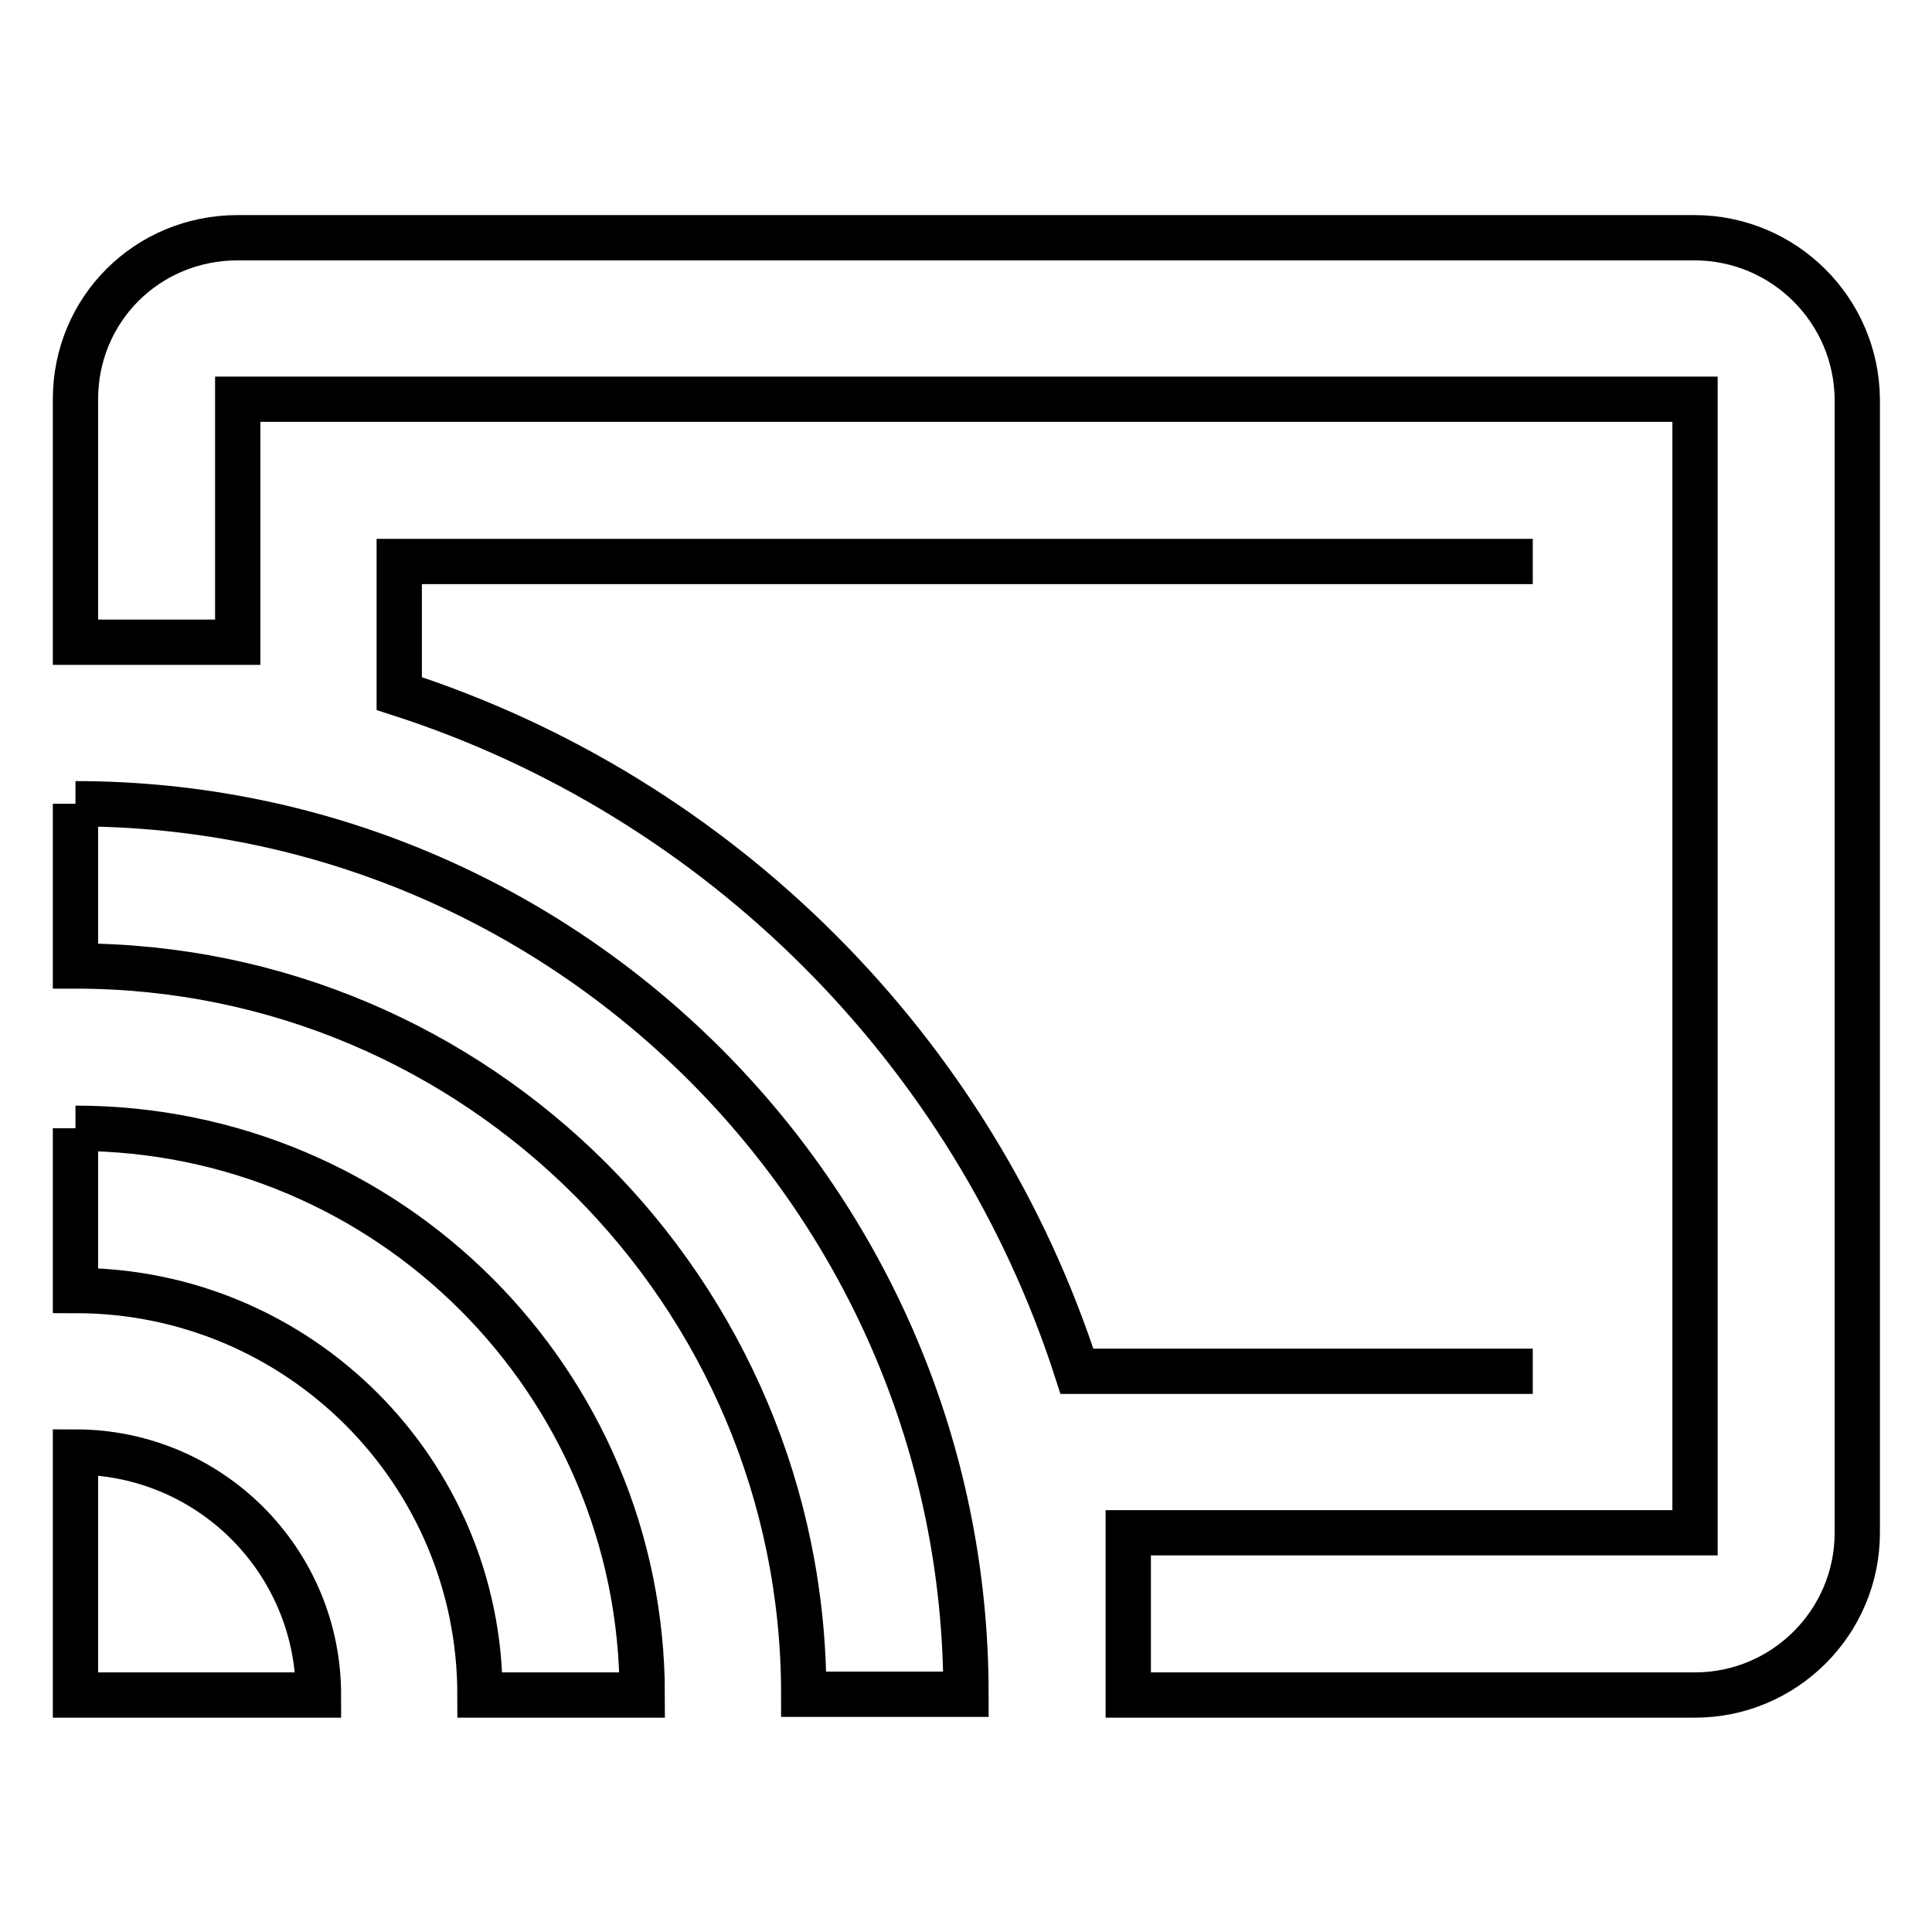
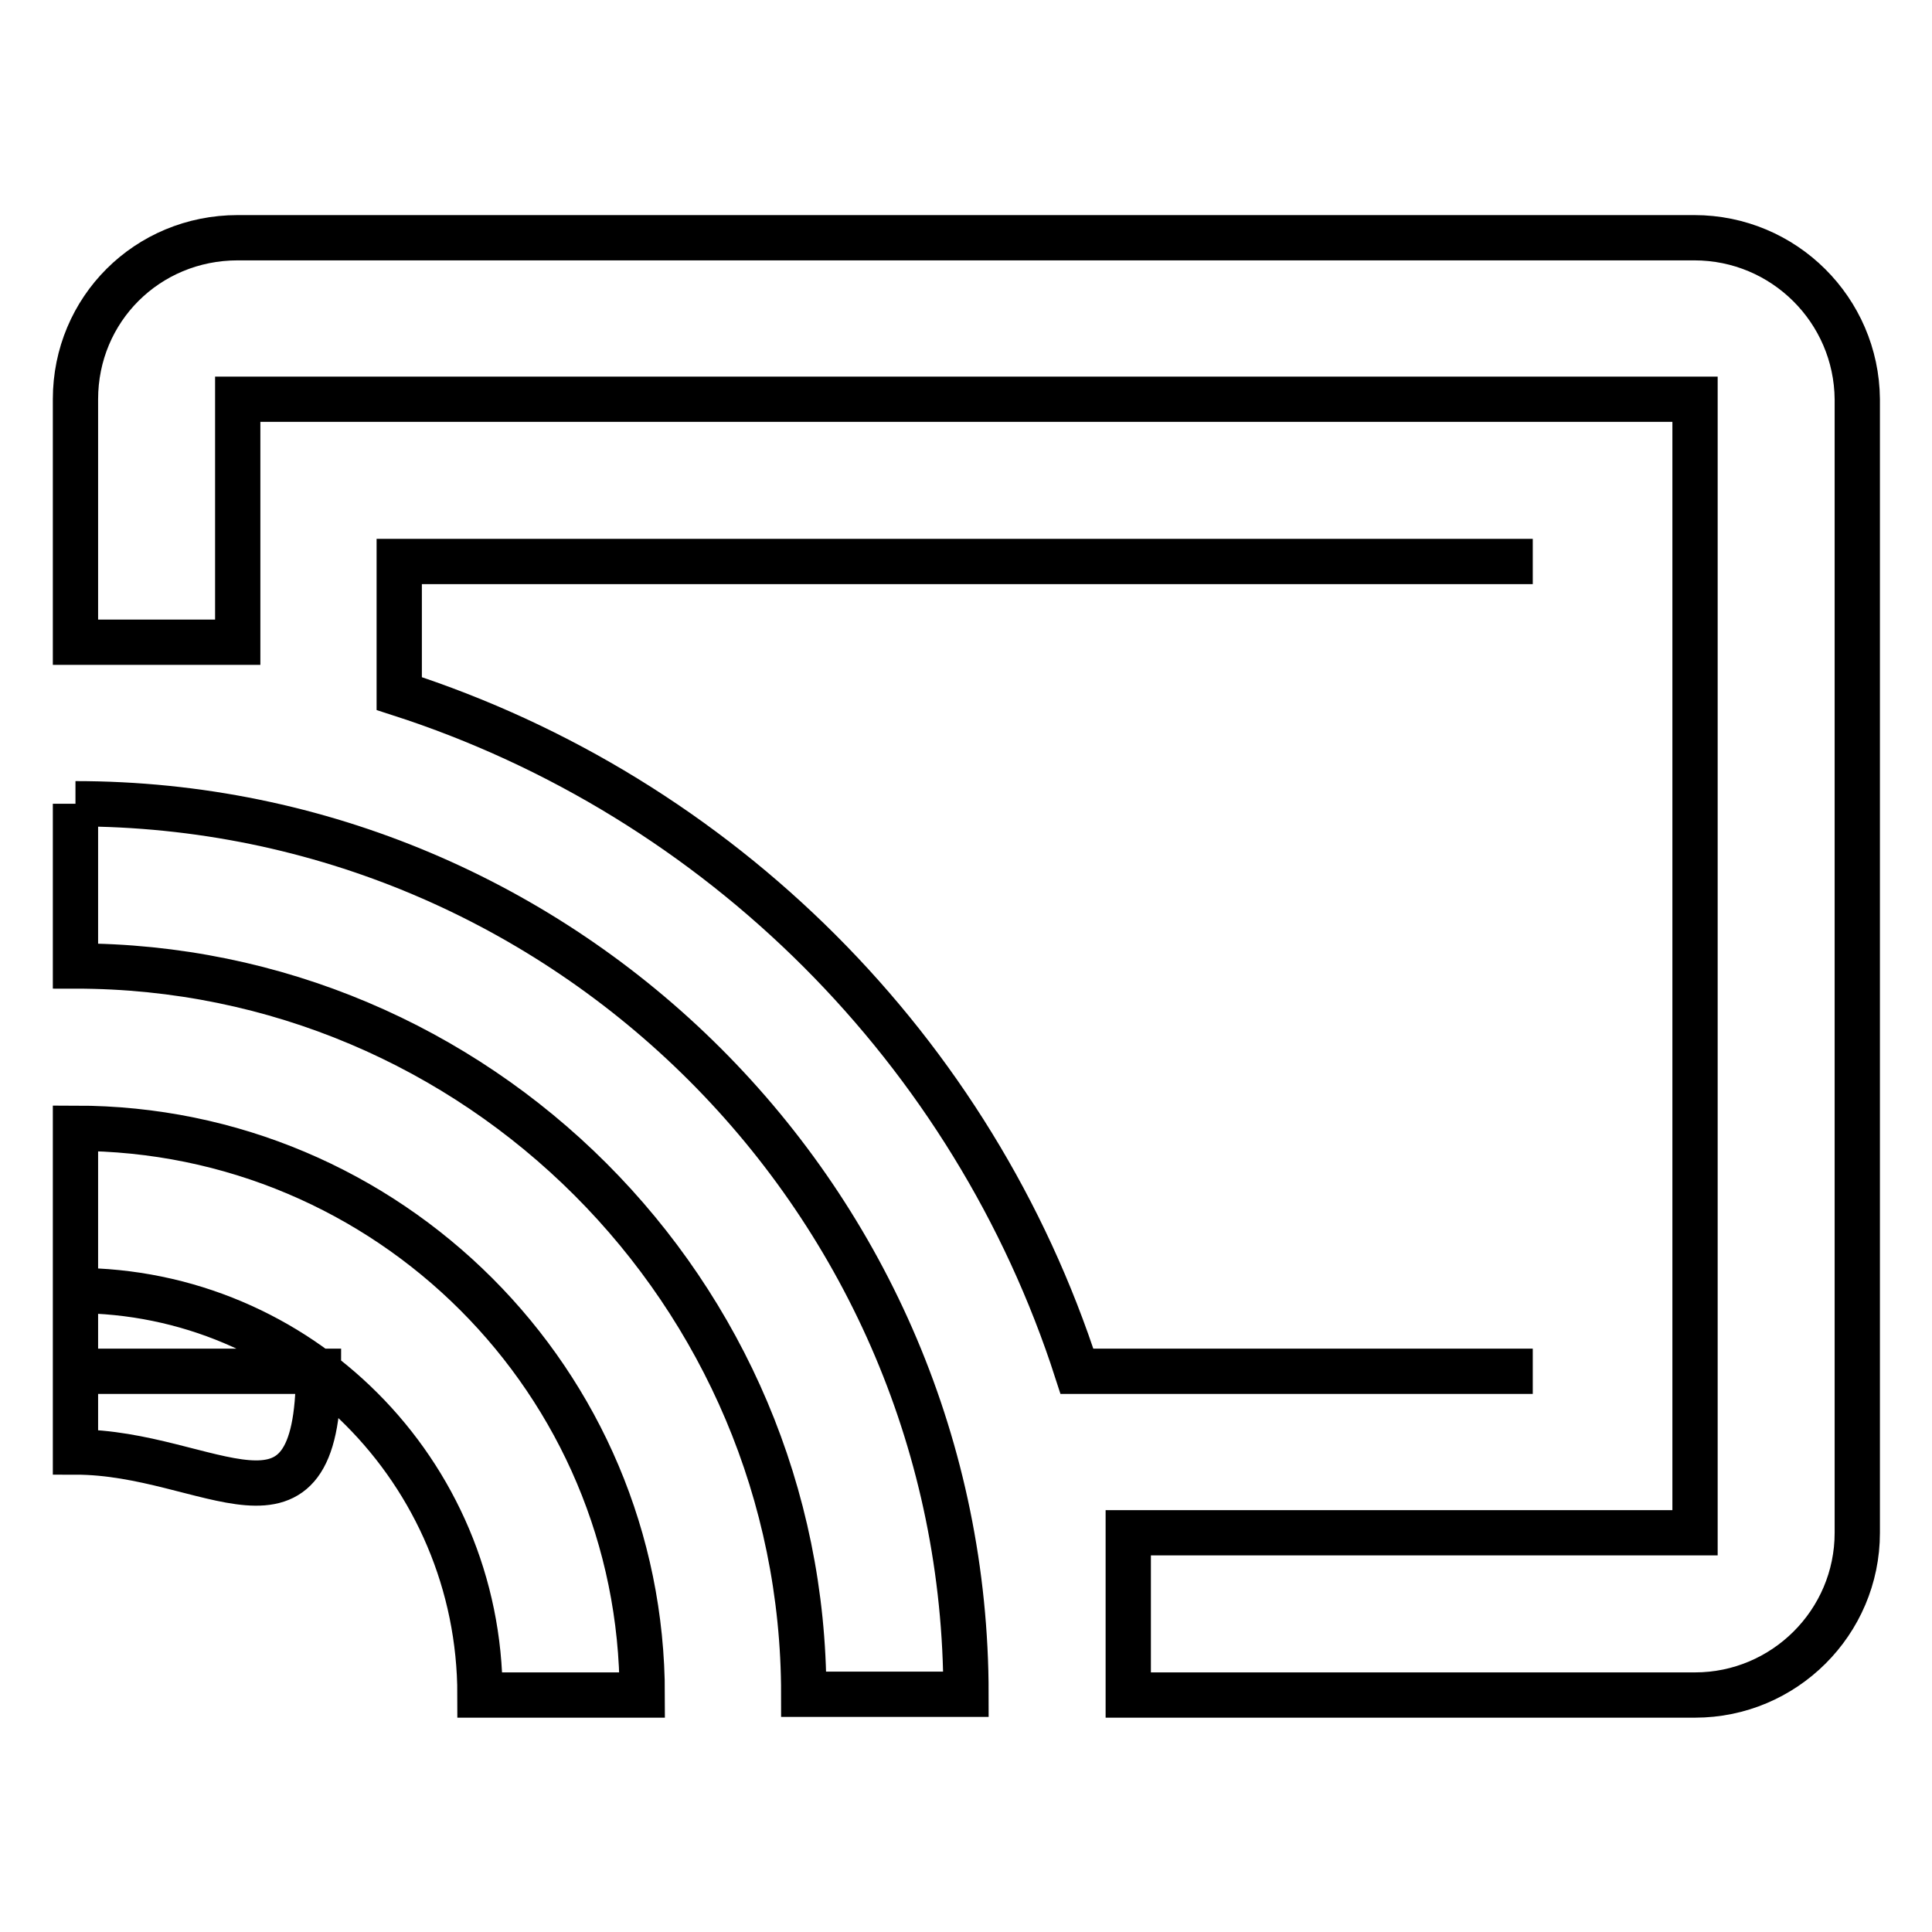
<svg xmlns="http://www.w3.org/2000/svg" version="1.1" x="0px" y="0px" viewBox="0 0 256 256" enable-background="new 0 0 256 256" xml:space="preserve">
  <g>
-     <path stroke-width="6" fill-opacity="0" stroke="#000000" d="M224.5,31.5H31.5C19.5,31.5,10,41,10,52.9v32.2h21.5V52.9h193.1v150.2h-75.1v21.5h75.1 c11.8,0,21.5-9.6,21.5-21.5V52.9C246,41.1,236.4,31.5,224.5,31.5 M10,106.5V128c53.3,0,96.5,43.2,96.5,96.5H128 C128,159.3,75.1,106.5,10,106.5 M203.1,74.4H52.9v17.5c42.5,13.7,76.1,47.3,89.8,89.8h60.4 M10,149.5v21.5 c29.6,0,53.6,24,53.6,53.6h21.5C85.1,183.1,51.5,149.5,10,149.5L10,149.5 M10,192.4v32.2h32.2C42.2,206.8,27.8,192.4,10,192.4z" />
+     <path stroke-width="6" fill-opacity="0" stroke="#000000" d="M224.5,31.5H31.5C19.5,31.5,10,41,10,52.9v32.2h21.5V52.9h193.1v150.2h-75.1v21.5h75.1 c11.8,0,21.5-9.6,21.5-21.5V52.9C246,41.1,236.4,31.5,224.5,31.5 M10,106.5V128c53.3,0,96.5,43.2,96.5,96.5H128 C128,159.3,75.1,106.5,10,106.5 M203.1,74.4H52.9v17.5c42.5,13.7,76.1,47.3,89.8,89.8h60.4 M10,149.5v21.5 c29.6,0,53.6,24,53.6,53.6h21.5C85.1,183.1,51.5,149.5,10,149.5L10,149.5 v32.2h32.2C42.2,206.8,27.8,192.4,10,192.4z" />
  </g>
</svg>